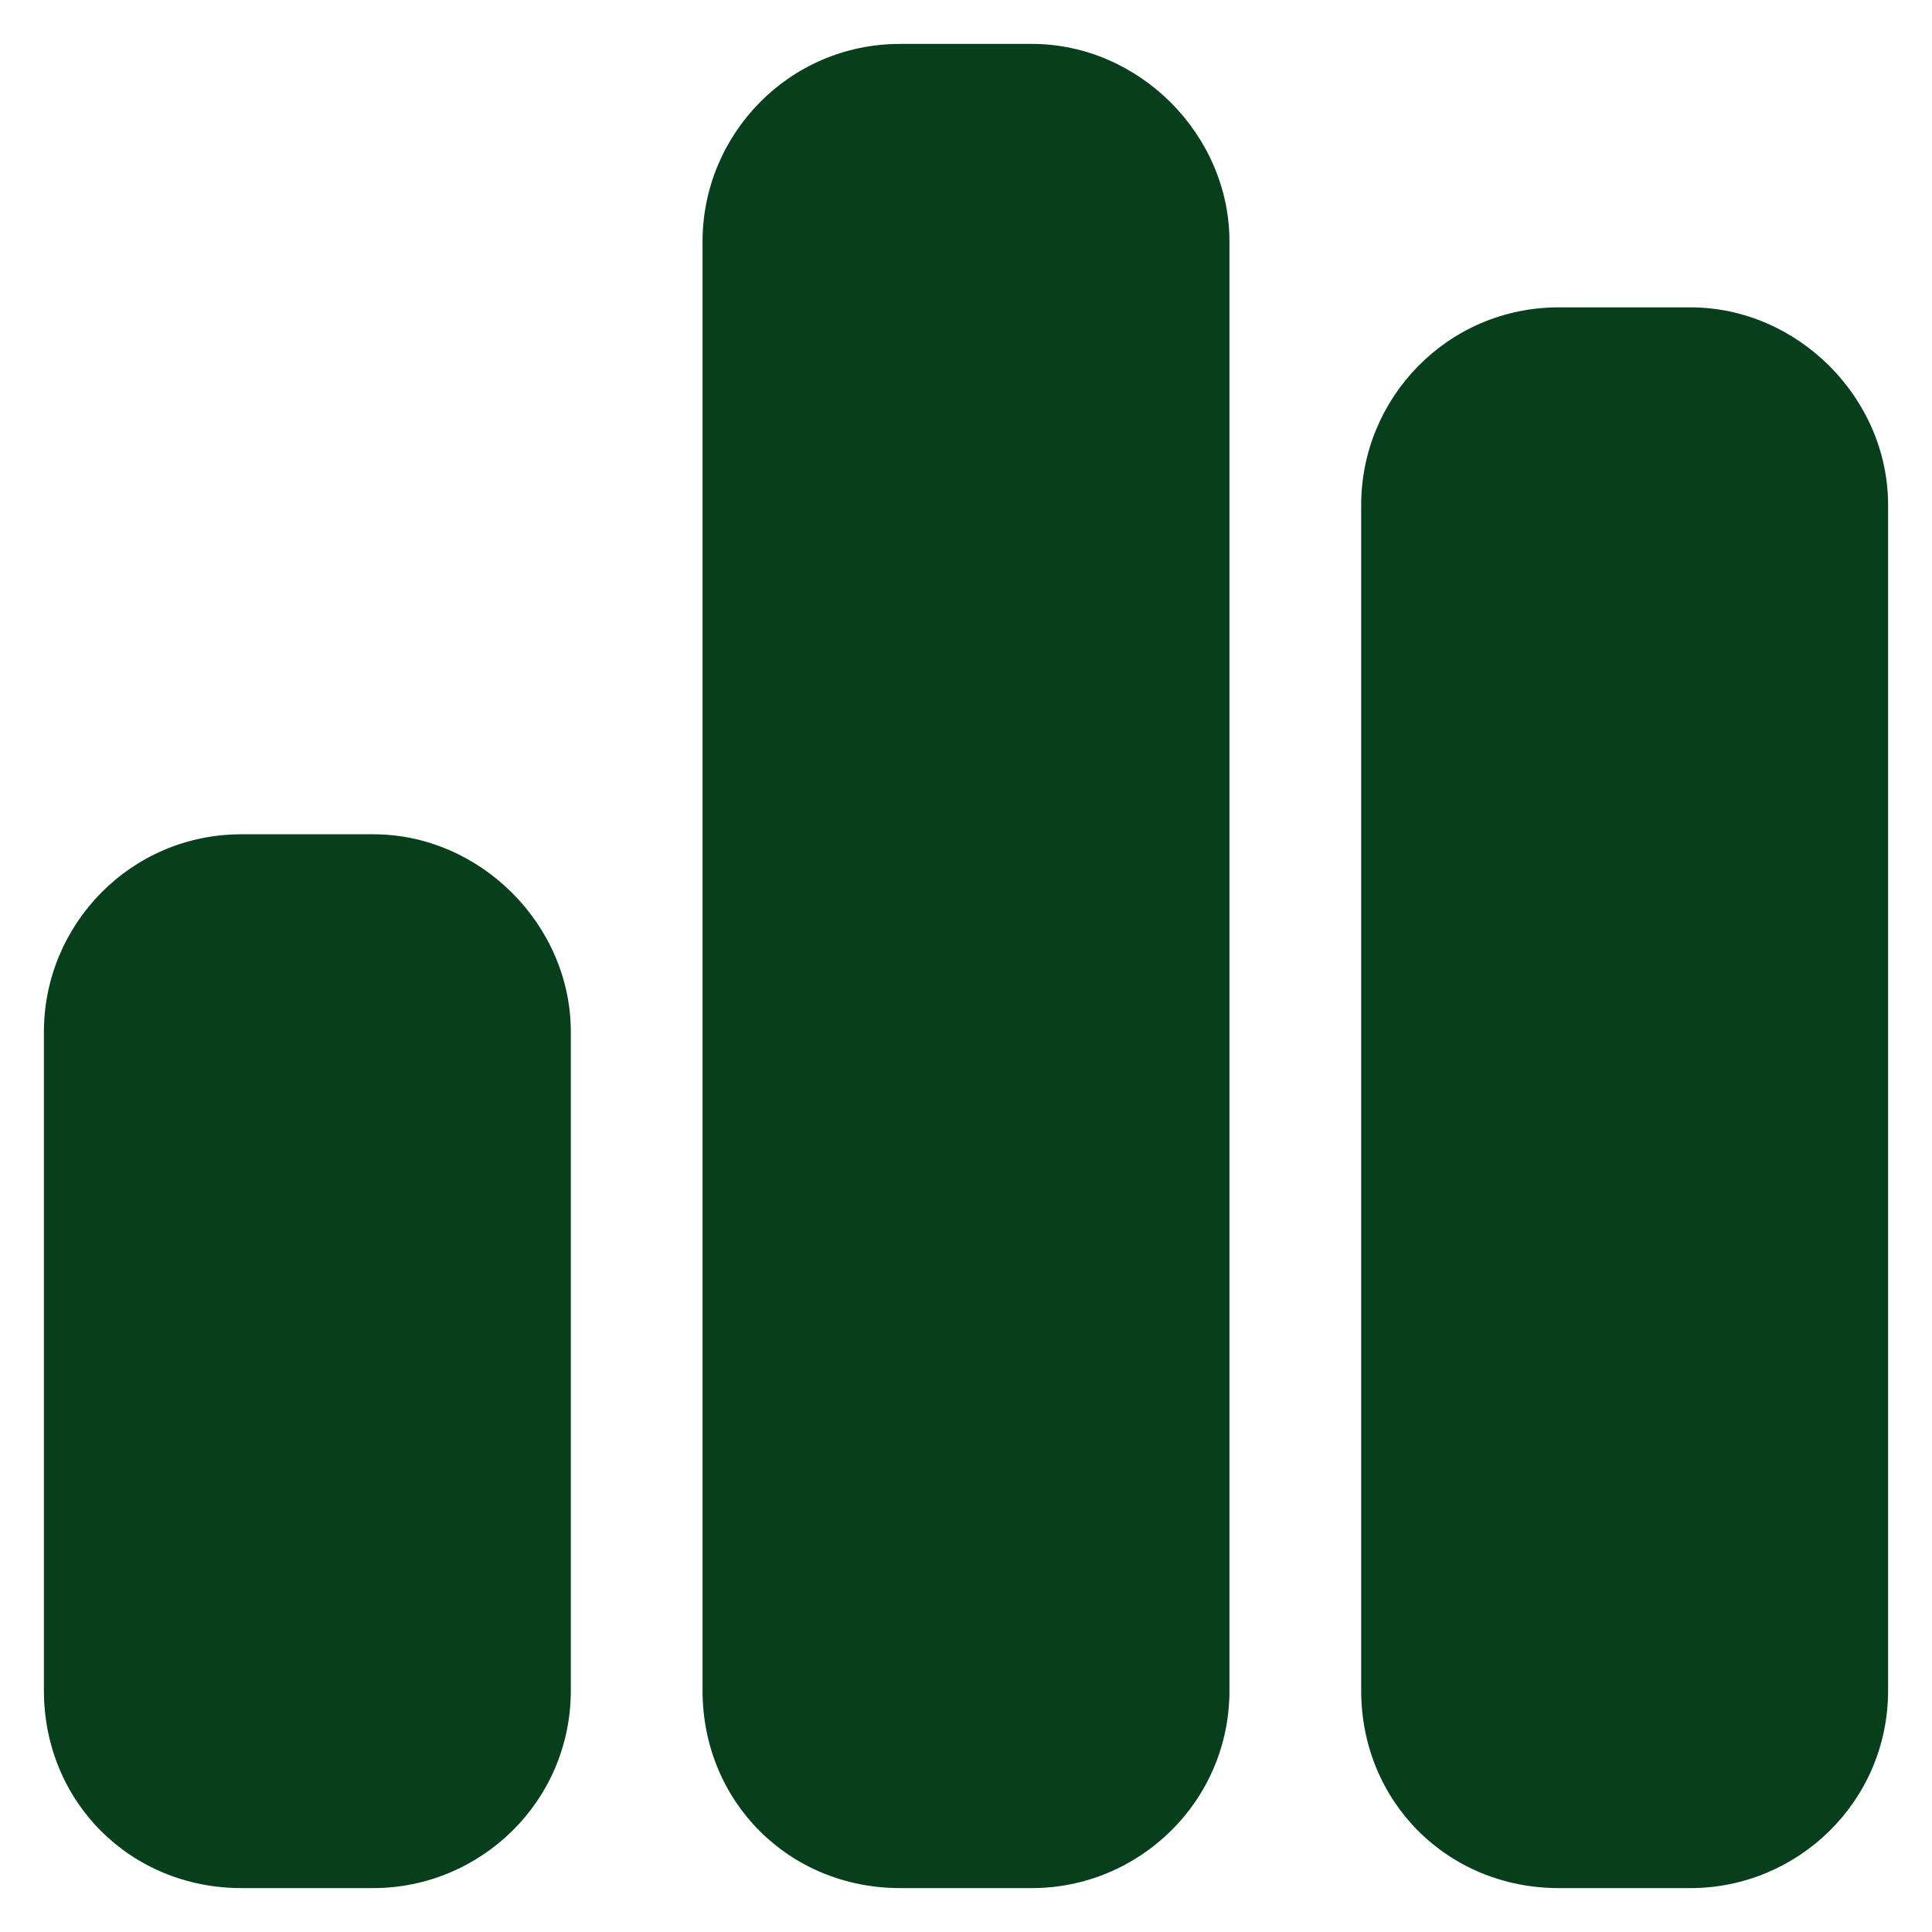
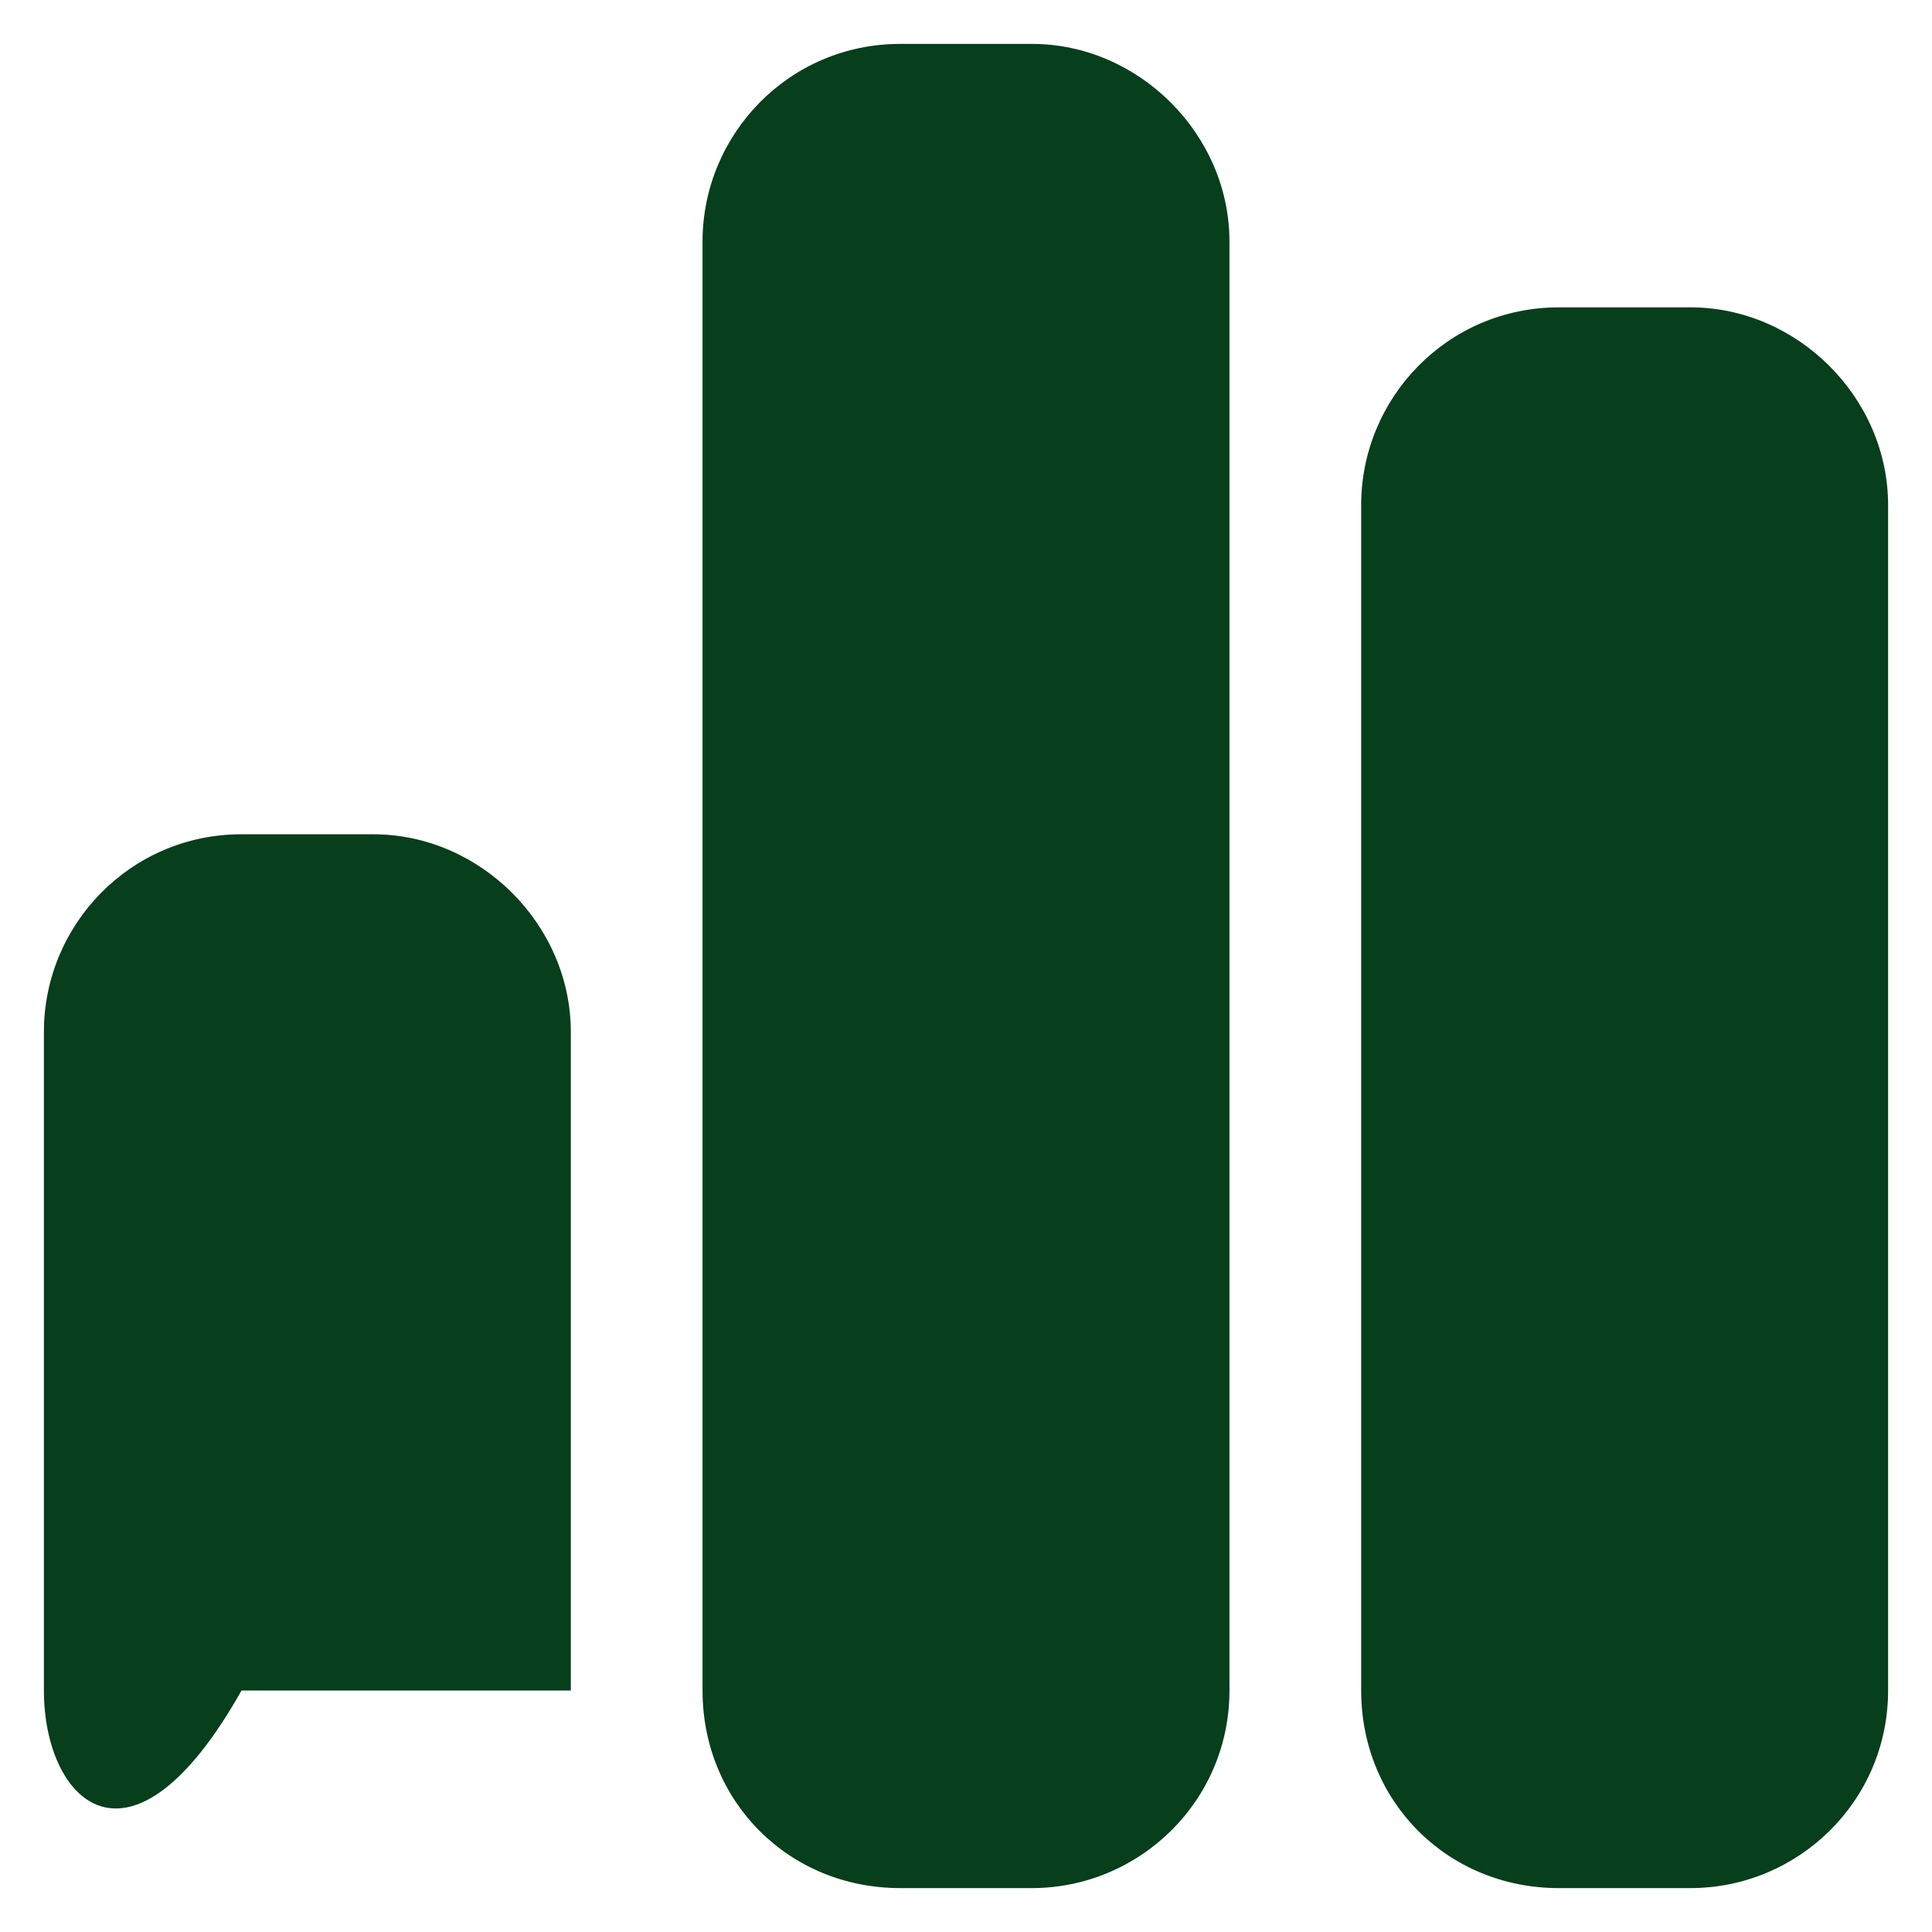
<svg xmlns="http://www.w3.org/2000/svg" width="22" height="22" viewBox="0 0 22 22" fill="none">
-   <path d="M8 2.75C8 1.531 8.984 0.5 10.25 0.5H11.75C12.969 0.5 14 1.531 14 2.75V19.25C14 20.516 12.969 21.5 11.75 21.5H10.25C8.984 21.5 8 20.516 8 19.25V2.75ZM0.5 11.75C0.5 10.531 1.484 9.5 2.75 9.5H4.25C5.469 9.5 6.5 10.531 6.5 11.75V19.25C6.5 20.516 5.469 21.5 4.25 21.5H2.75C1.484 21.5 0.5 20.516 0.5 19.25V11.75ZM17.75 3.5H19.25C20.469 3.5 21.5 4.531 21.5 5.75V19.25C21.5 20.516 20.469 21.5 19.25 21.5H17.75C16.484 21.5 15.5 20.516 15.5 19.25V5.75C15.5 4.531 16.484 3.5 17.75 3.5Z" fill="#073E1B" />
+   <path d="M8 2.75C8 1.531 8.984 0.5 10.25 0.5H11.75C12.969 0.5 14 1.531 14 2.75V19.25C14 20.516 12.969 21.5 11.75 21.5H10.25C8.984 21.5 8 20.516 8 19.25V2.75ZM0.5 11.75C0.5 10.531 1.484 9.5 2.75 9.5H4.25C5.469 9.5 6.5 10.531 6.5 11.75V19.25H2.75C1.484 21.5 0.5 20.516 0.5 19.25V11.75ZM17.75 3.5H19.25C20.469 3.5 21.5 4.531 21.5 5.75V19.25C21.5 20.516 20.469 21.5 19.25 21.5H17.75C16.484 21.5 15.5 20.516 15.5 19.25V5.75C15.5 4.531 16.484 3.5 17.75 3.5Z" fill="#073E1B" />
</svg>